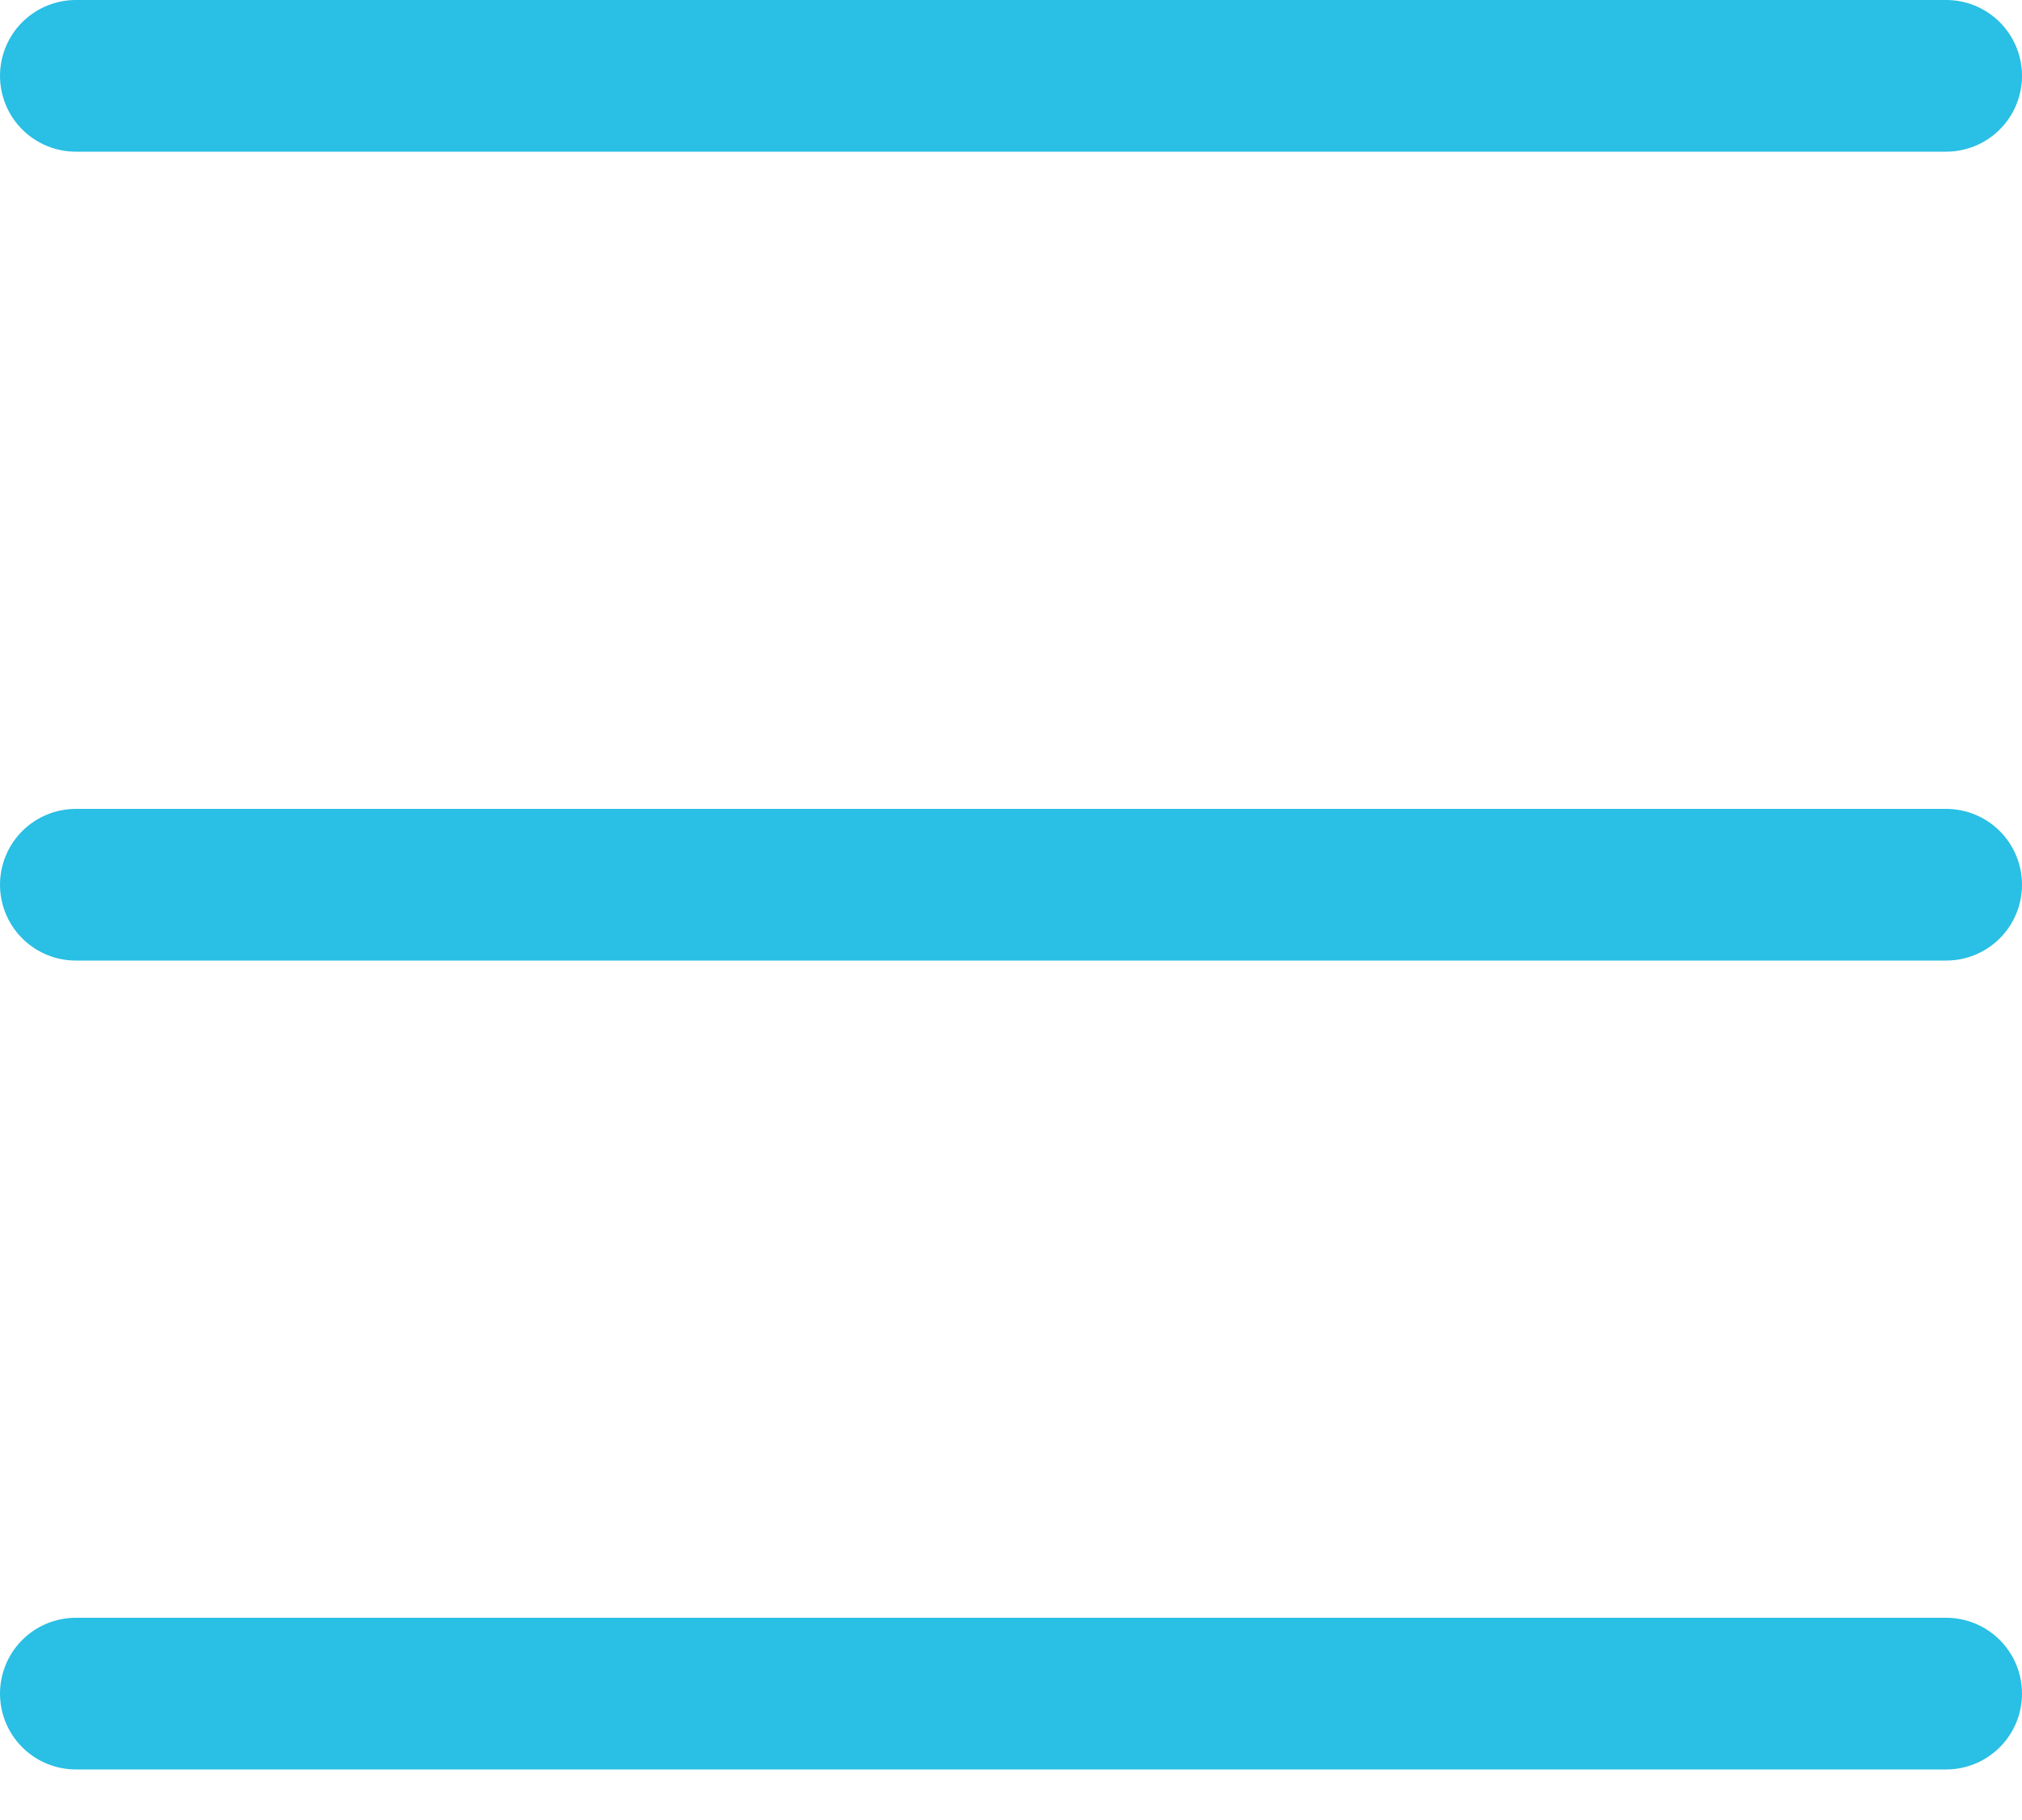
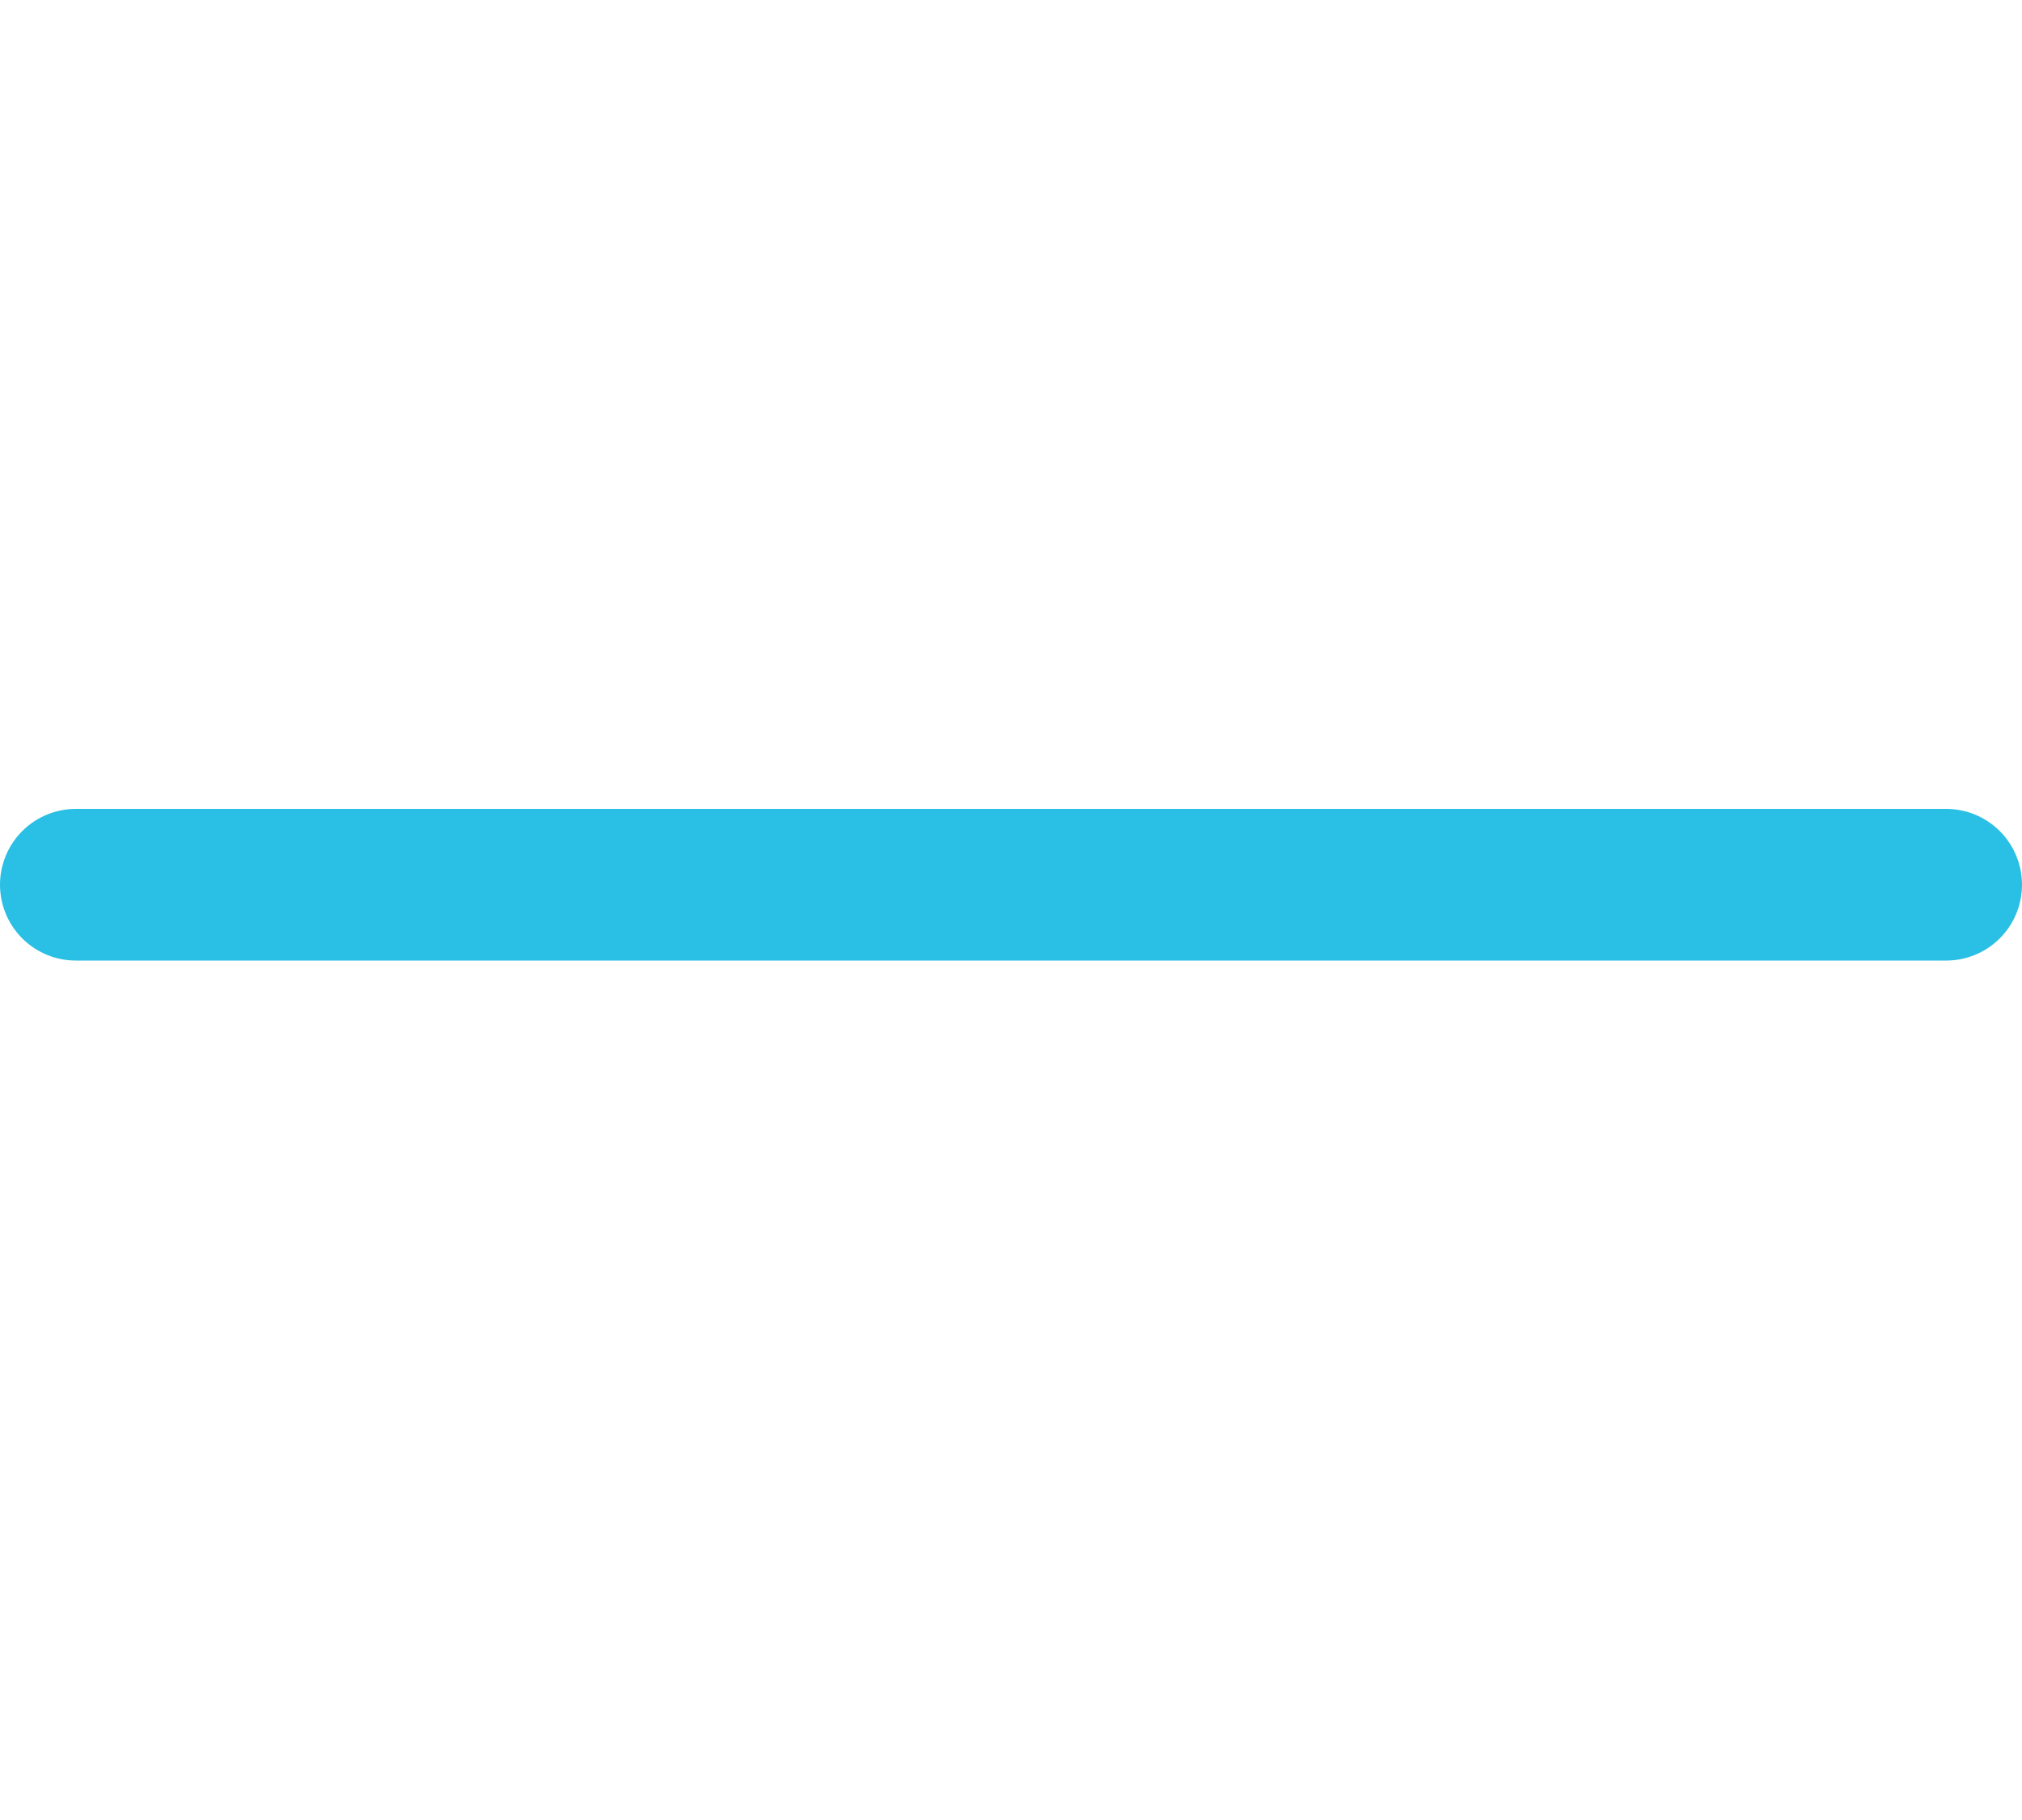
<svg xmlns="http://www.w3.org/2000/svg" width="20" height="18" viewBox="0 0 20 18" fill="none">
-   <line x1="19.25" y1="0.75" x2="0.75" y2="0.75" stroke="#2ABFE4" stroke-width="1.5" stroke-linecap="round" />
  <line x1="19.25" y1="8.75" x2="0.75" y2="8.75" stroke="#2ABFE4" stroke-width="1.5" stroke-linecap="round" />
-   <line x1="19.25" y1="16.75" x2="0.75" y2="16.75" stroke="#2ABFE4" stroke-width="1.5" stroke-linecap="round" />
</svg>